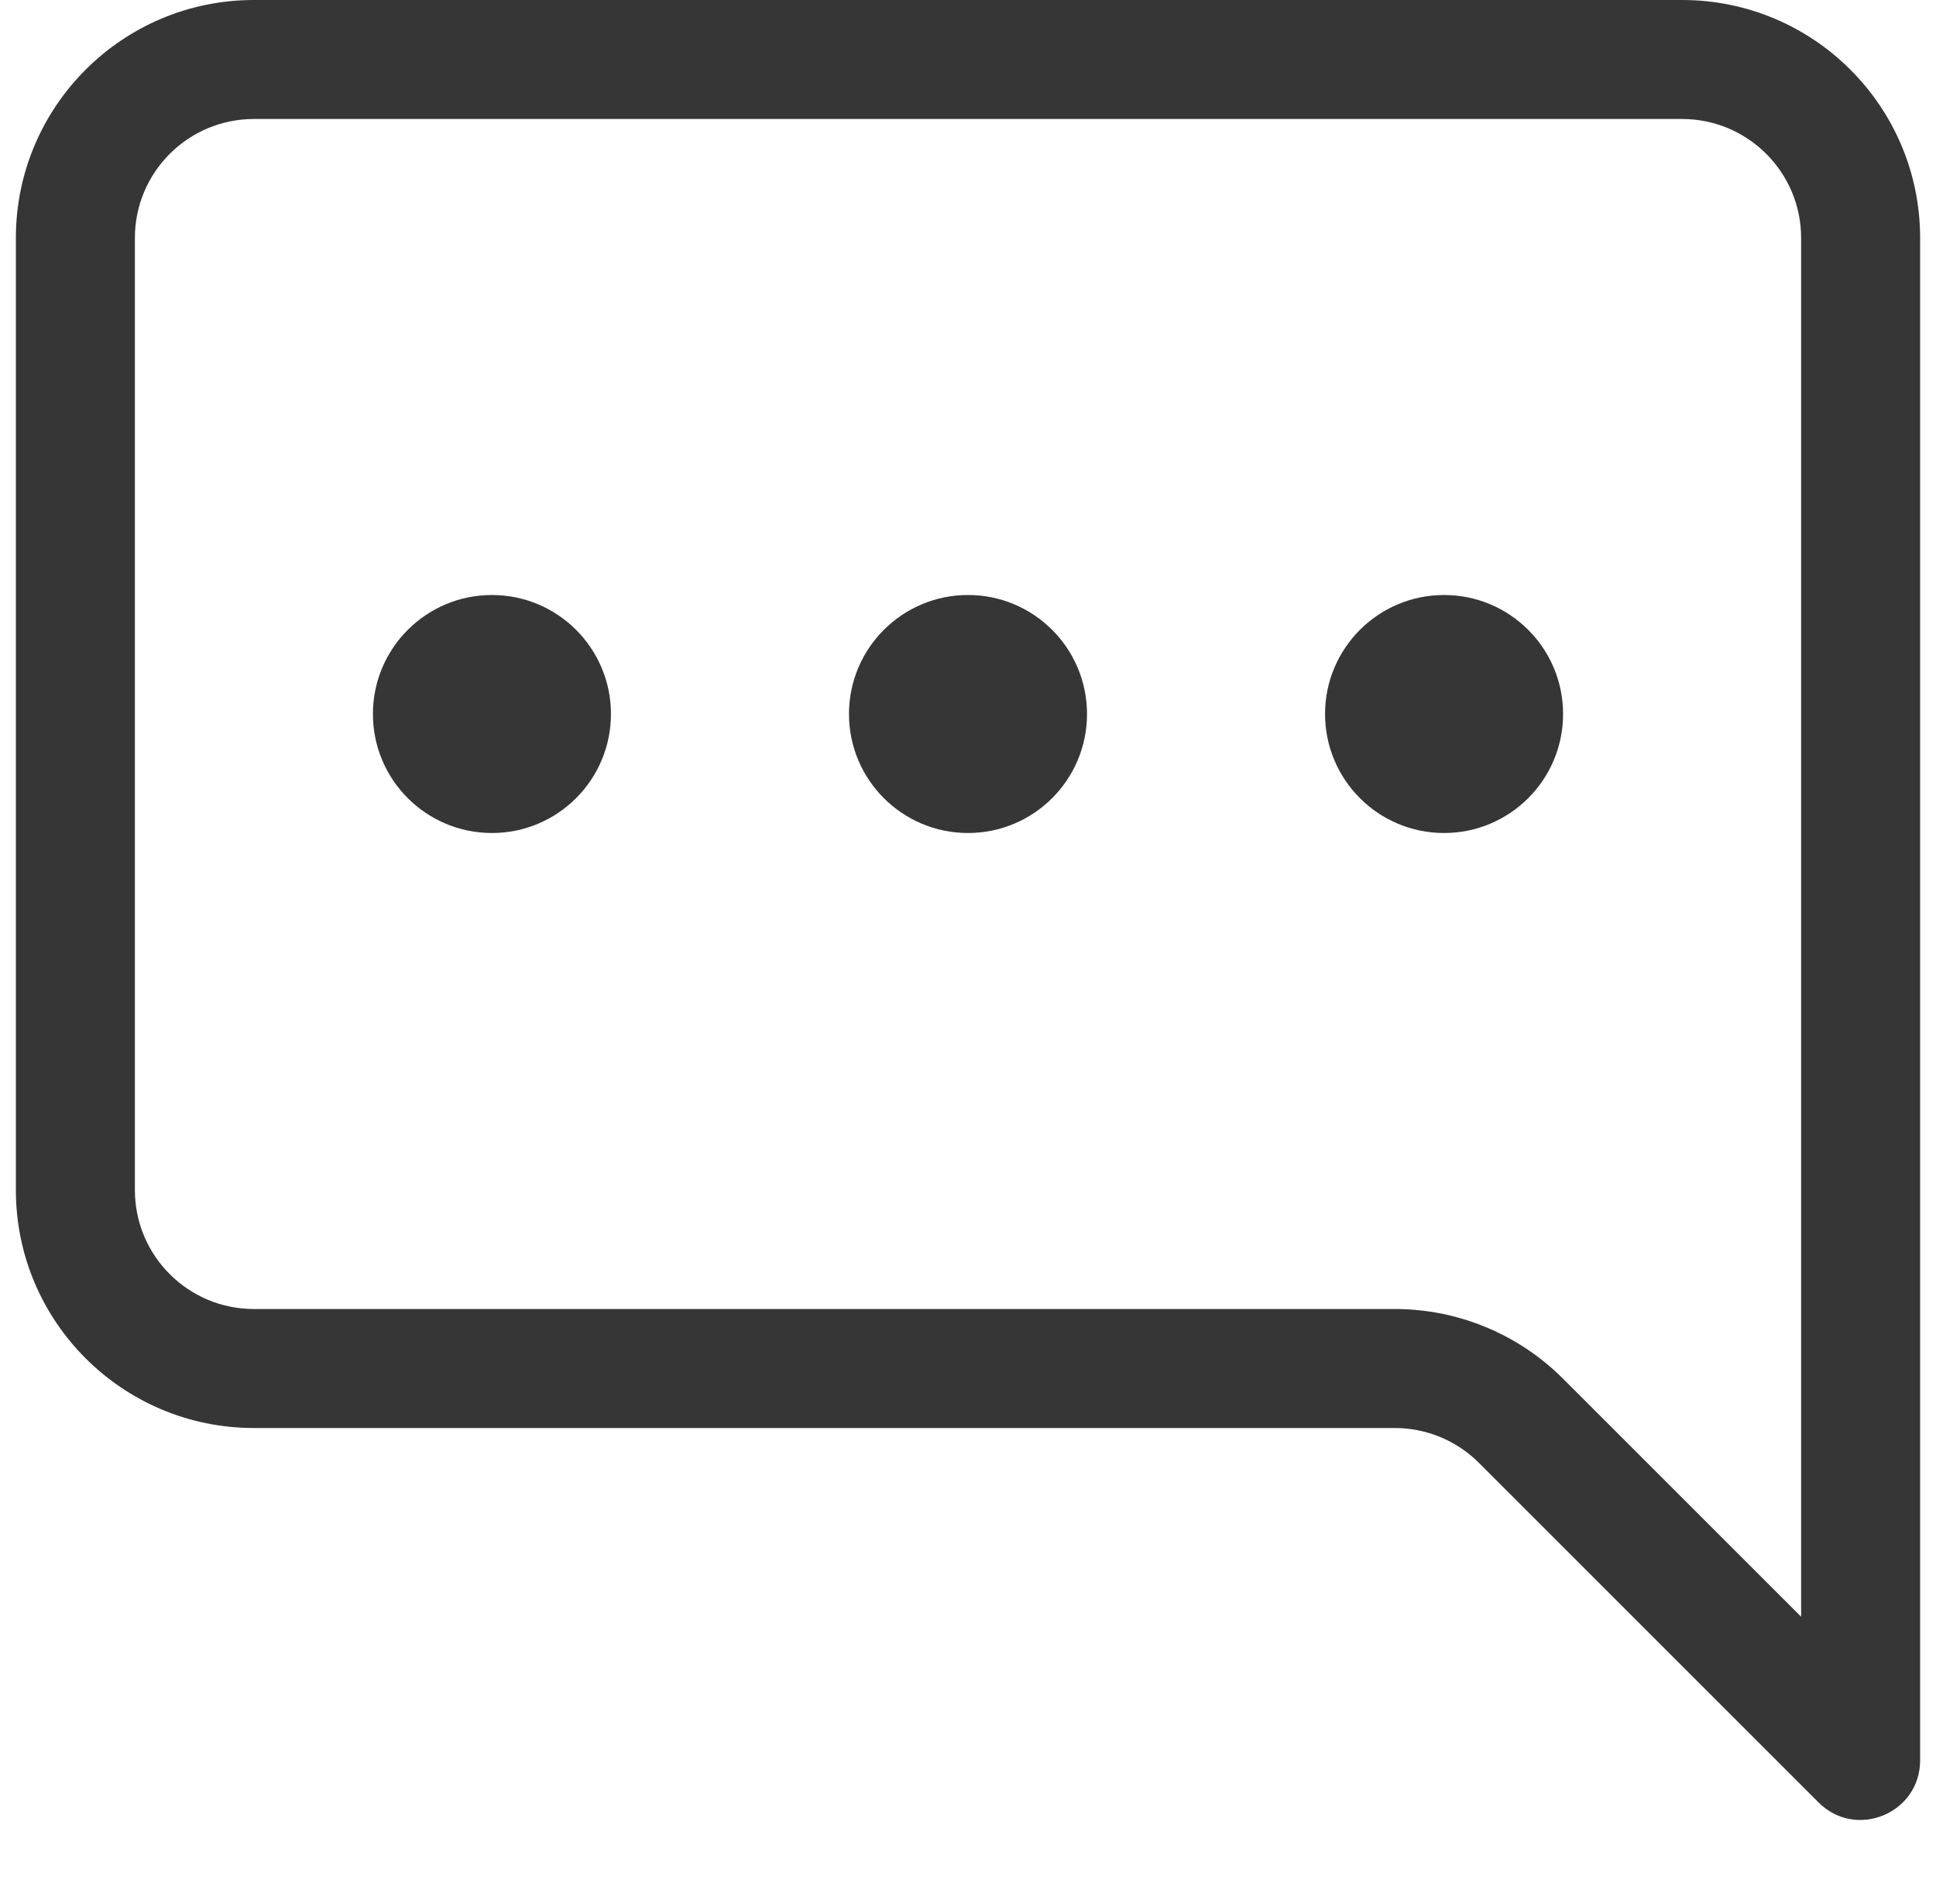
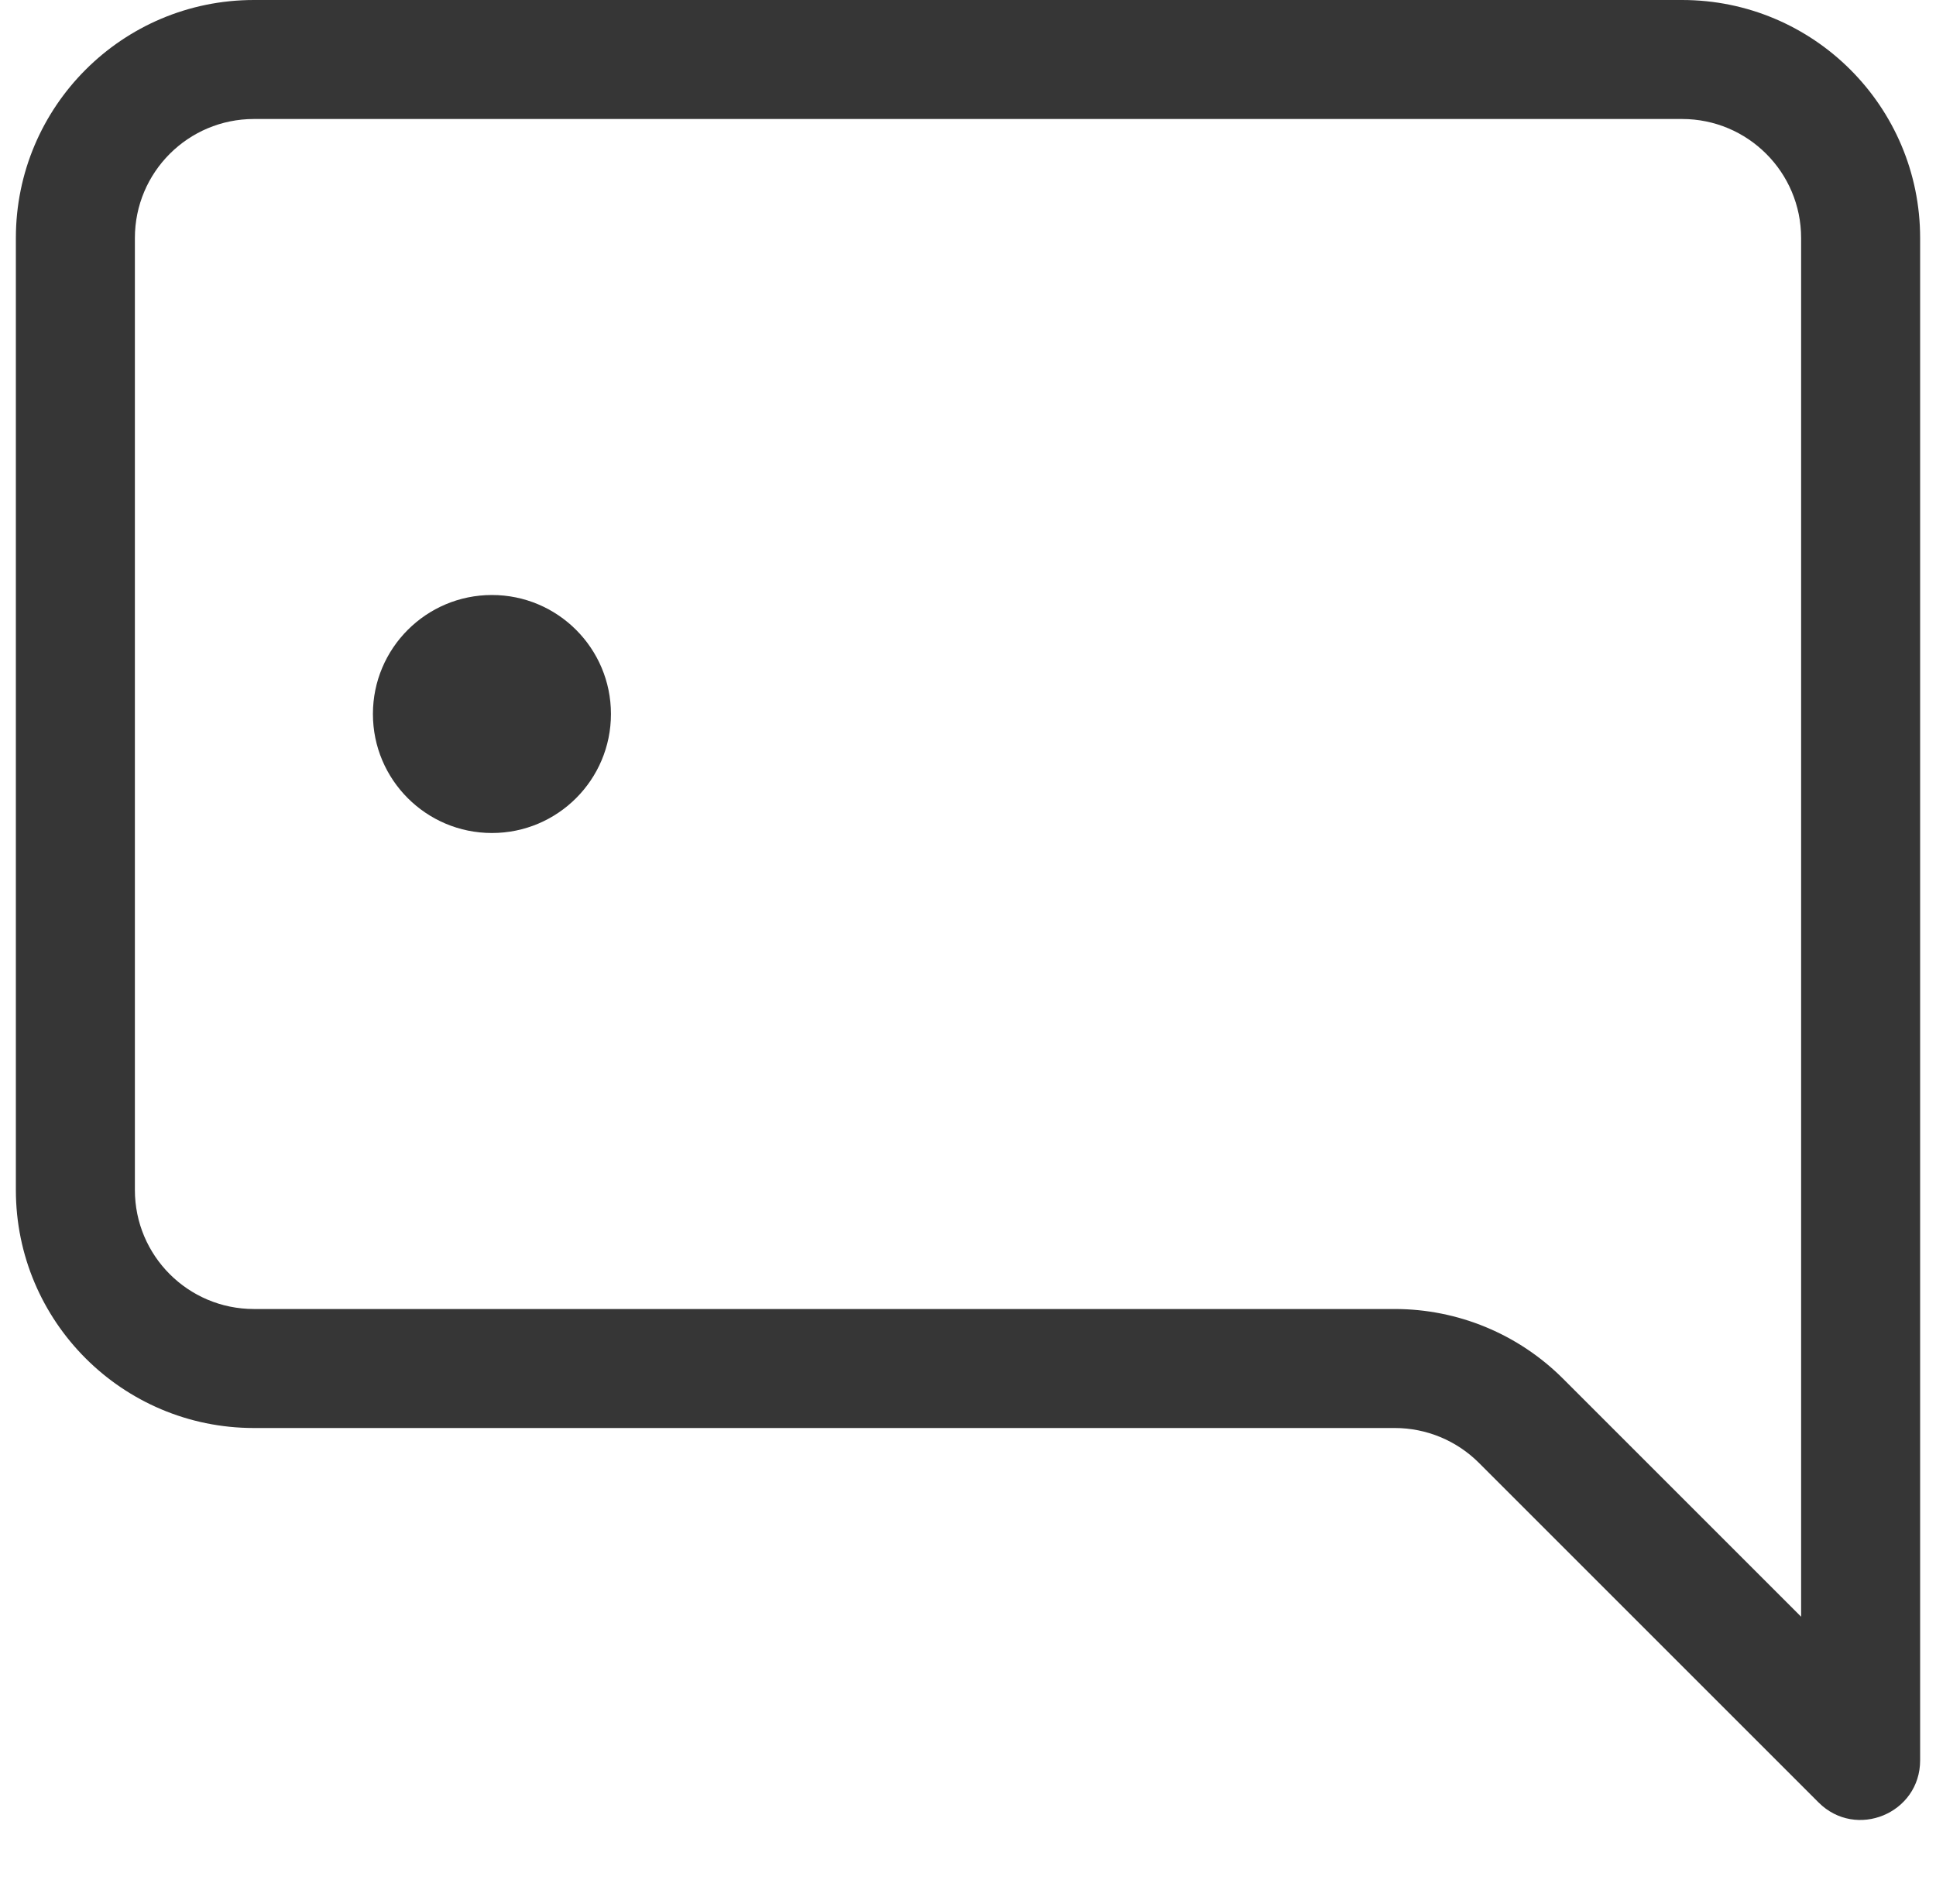
<svg xmlns="http://www.w3.org/2000/svg" width="61" height="60" viewBox="0 0 61 60" fill="none">
  <path d="M8 3.75C5.929 3.75 4.25 5.429 4.25 7.5V37.5C4.25 39.571 5.929 41.25 8 41.25H43.947C45.936 41.25 47.843 42.04 49.25 43.447L56.75 50.947V7.5C56.75 5.429 55.071 3.75 53 3.75H8ZM53 0C57.142 0 60.5 3.358 60.5 7.5V55.473C60.5 57.144 58.48 57.98 57.299 56.799L46.598 46.098C45.895 45.395 44.941 45 43.947 45H8C3.858 45 0.5 41.642 0.5 37.5V7.5C0.5 3.358 3.858 0 8 0H53Z" fill="#363636" />
  <path d="M19.25 22.5C19.25 24.571 17.571 26.25 15.5 26.25C13.429 26.25 11.75 24.571 11.75 22.5C11.75 20.429 13.429 18.75 15.5 18.75C17.571 18.75 19.25 20.429 19.25 22.5Z" fill="#363636" />
-   <path d="M34.25 22.5C34.25 24.571 32.571 26.25 30.5 26.25C28.429 26.25 26.75 24.571 26.75 22.5C26.75 20.429 28.429 18.75 30.5 18.75C32.571 18.75 34.25 20.429 34.25 22.5Z" fill="#363636" />
-   <path d="M49.25 22.5C49.25 24.571 47.571 26.25 45.5 26.25C43.429 26.25 41.75 24.571 41.75 22.5C41.75 20.429 43.429 18.75 45.5 18.75C47.571 18.75 49.25 20.429 49.25 22.5Z" fill="#363636" />
</svg>